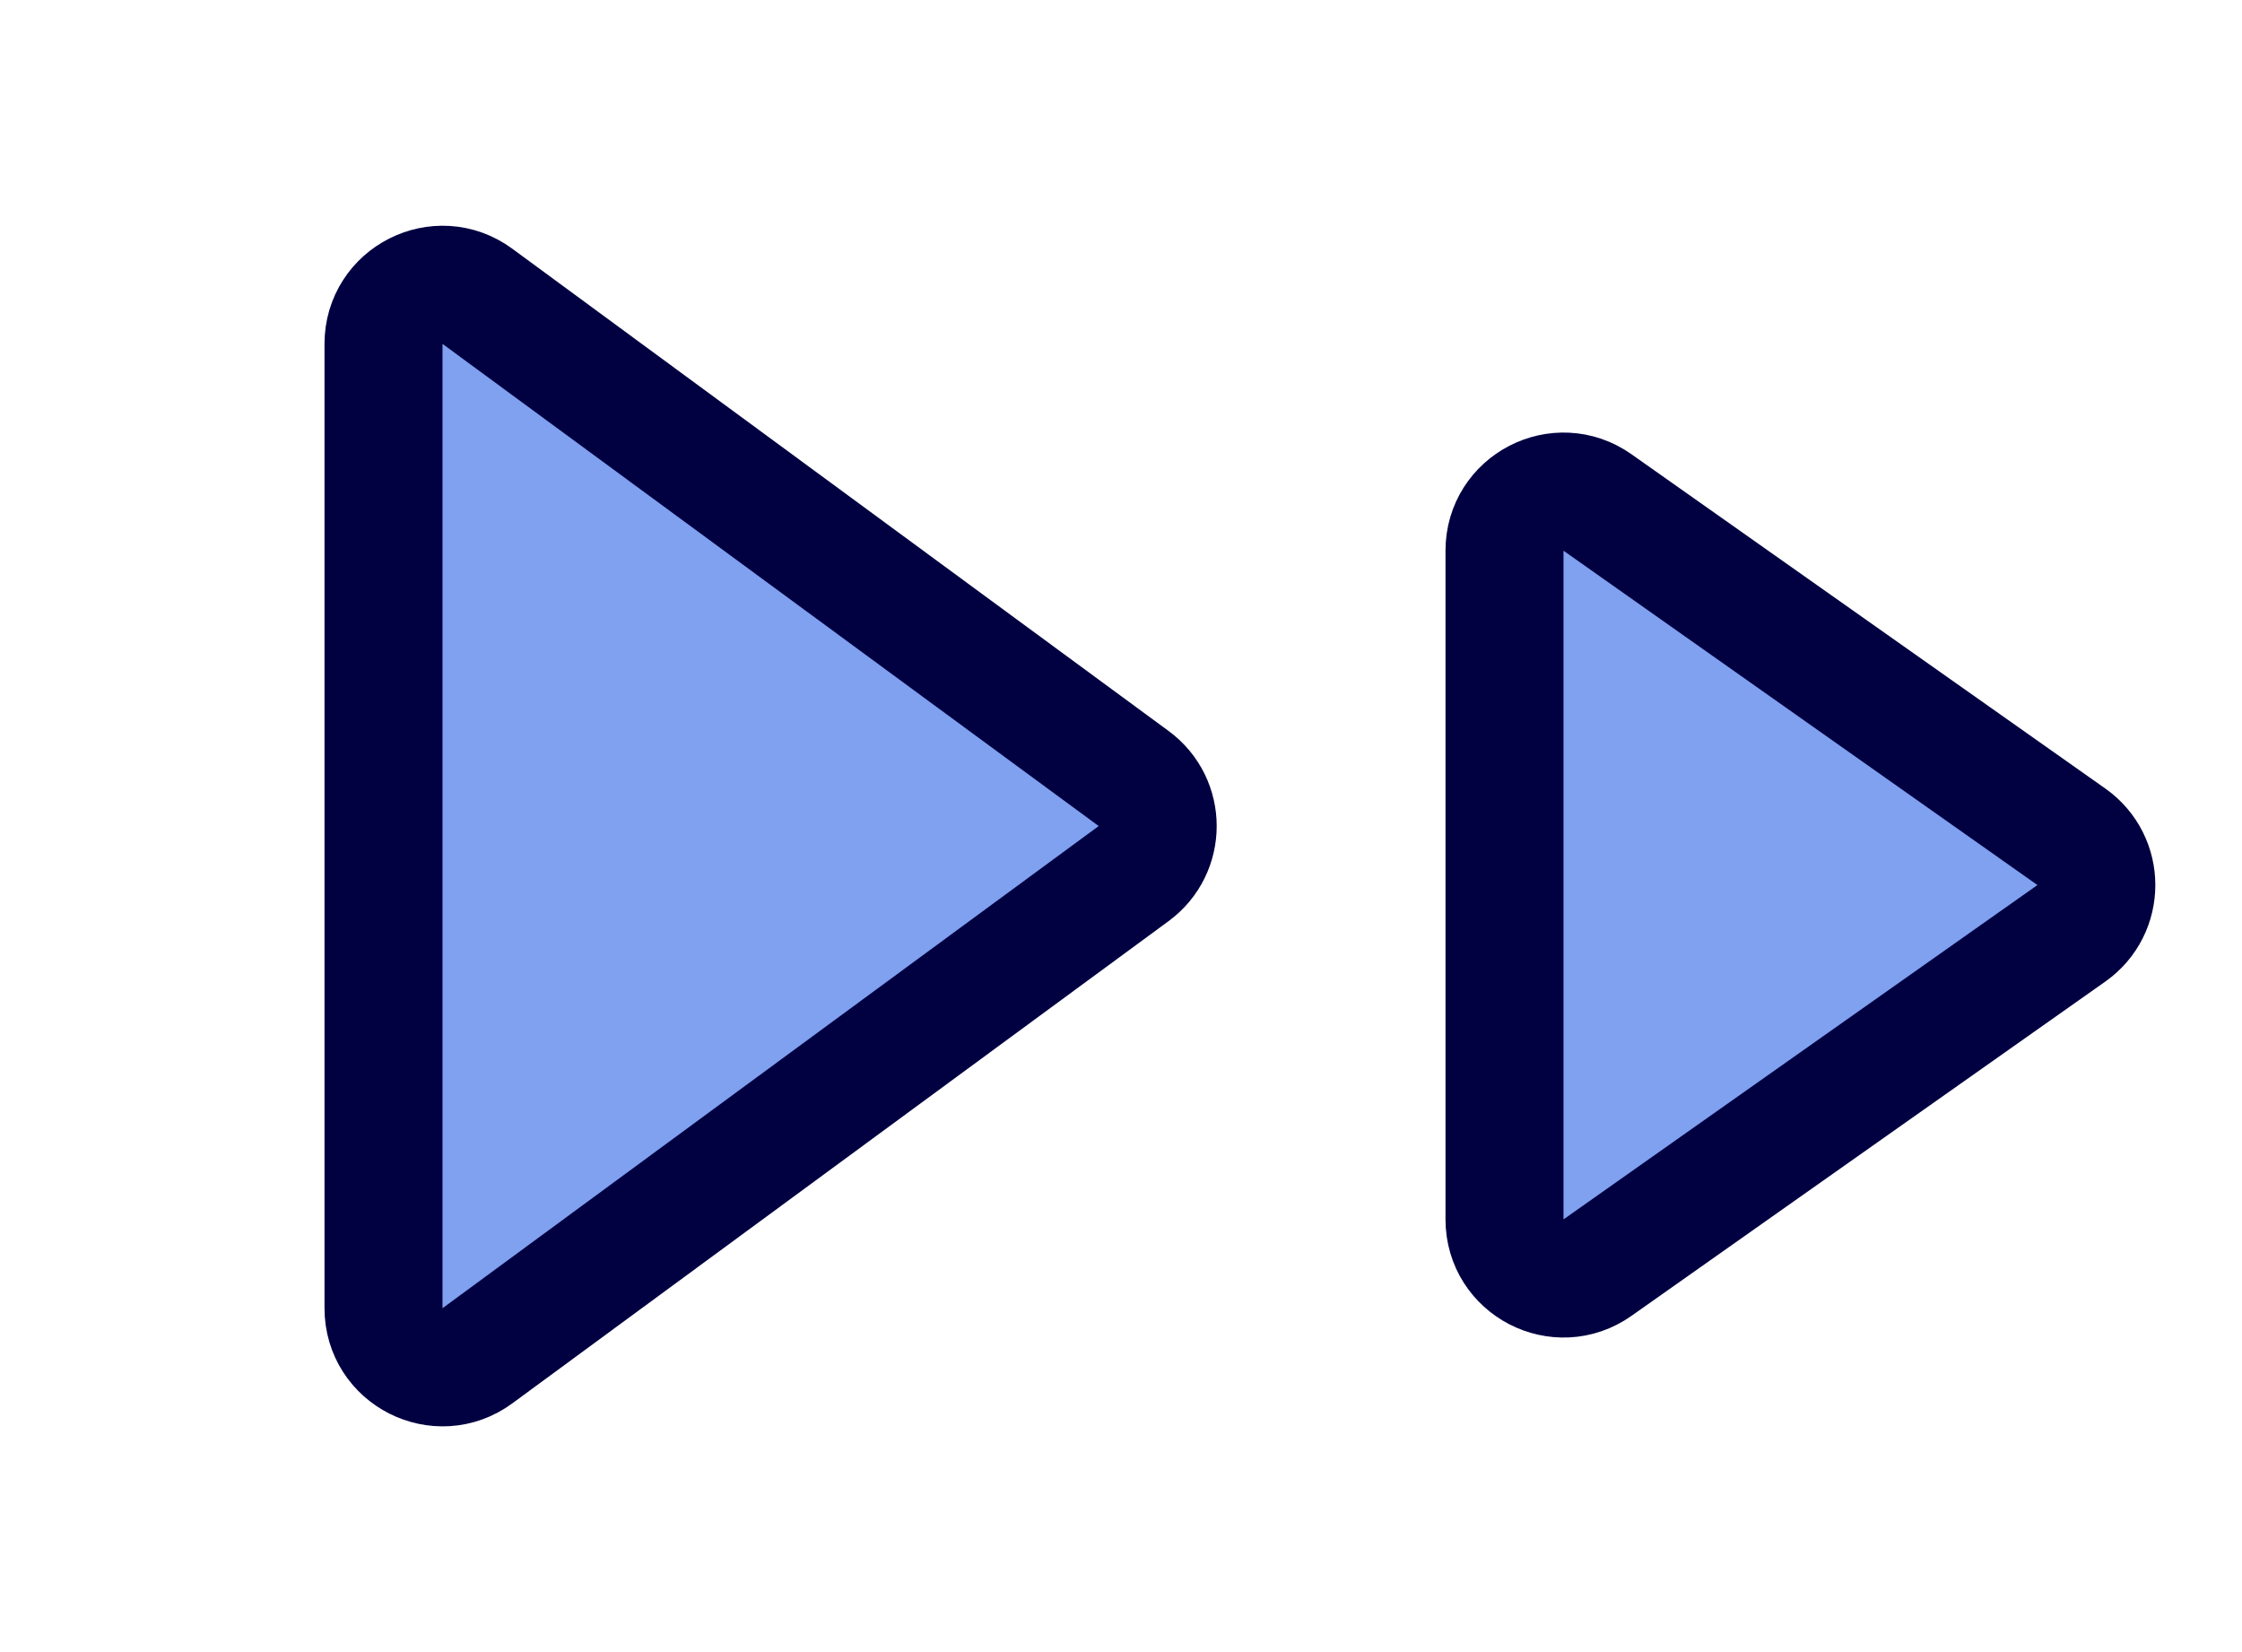
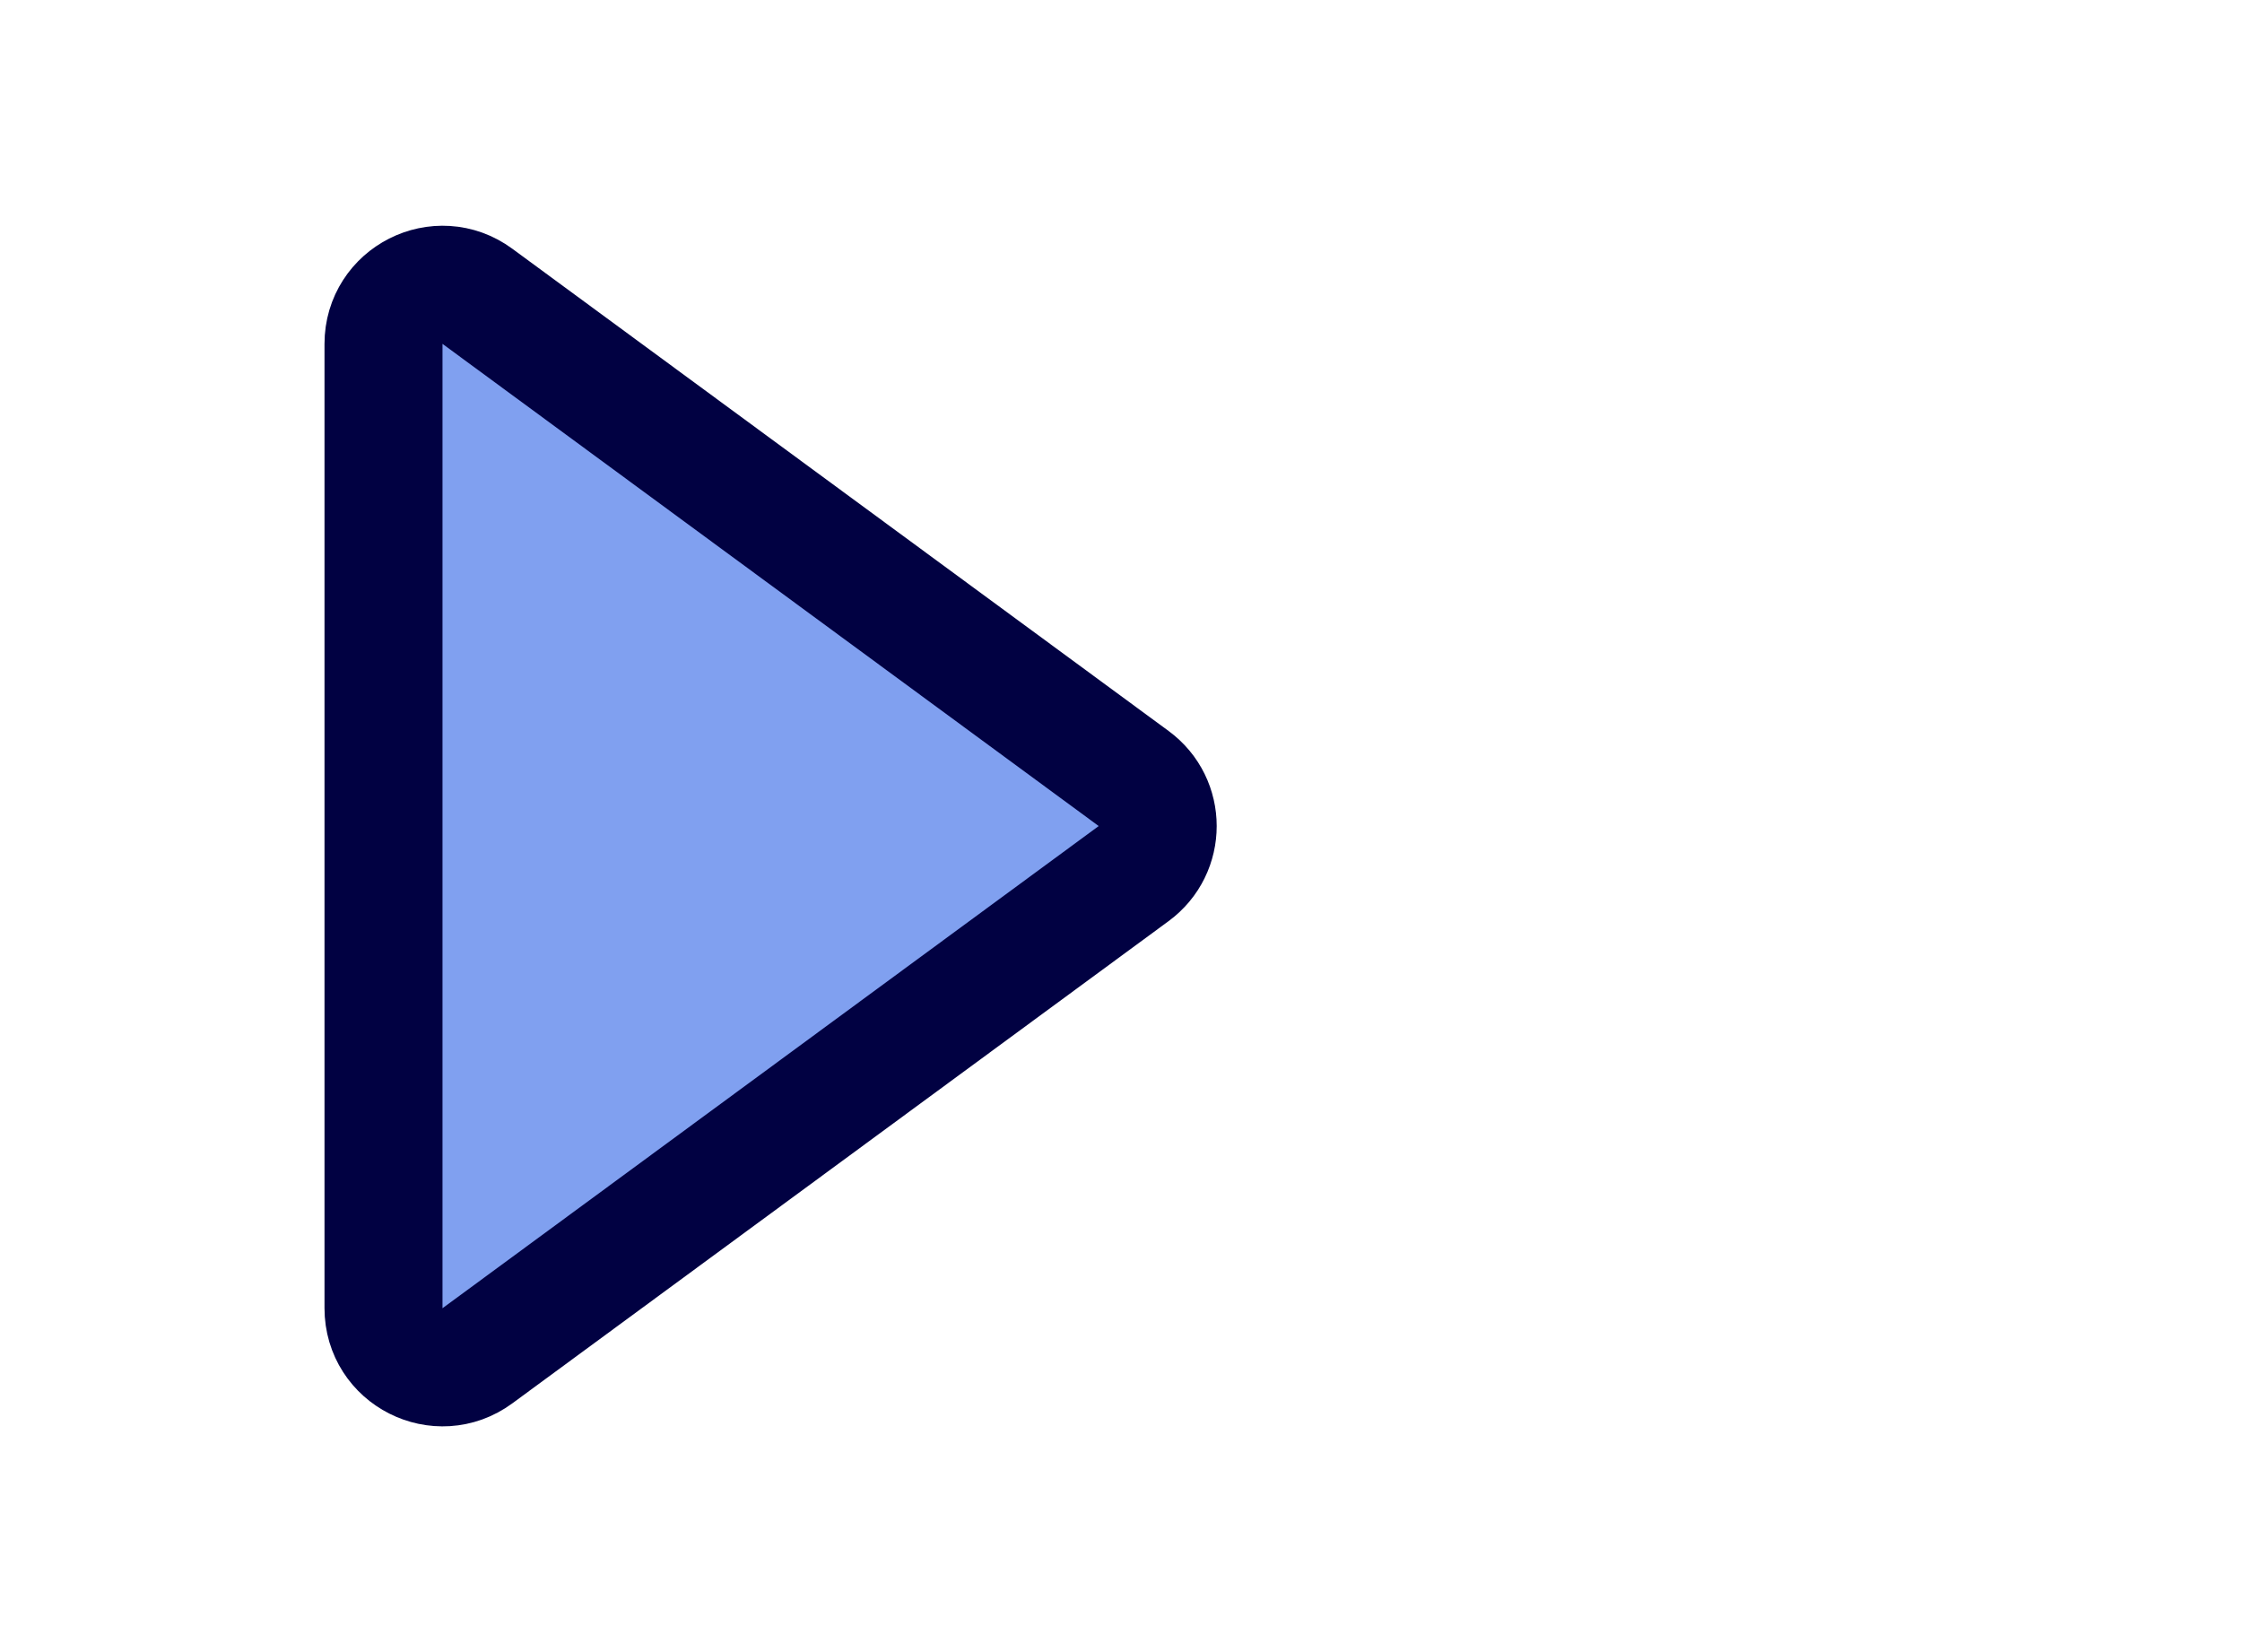
<svg xmlns="http://www.w3.org/2000/svg" width="19" height="14" viewBox="0 0 19 14" fill="none">
  <path d="M9.607 7.403L4.046 11.489C3.716 11.732 3.25 11.496 3.25 11.086L3.25 2.914C3.25 2.504 3.716 2.268 4.046 2.511L9.607 6.597C9.879 6.797 9.879 7.203 9.607 7.403Z" fill="#80A0F0" stroke="#010142" />
-   <path d="M17.554 7.091C17.836 7.291 17.836 7.709 17.554 7.909L13.538 10.742C13.207 10.976 12.75 10.739 12.75 10.334L12.75 4.666C12.75 4.261 13.207 4.024 13.538 4.258L17.554 7.091Z" fill="#80A0F0" stroke="#010142" />
</svg>